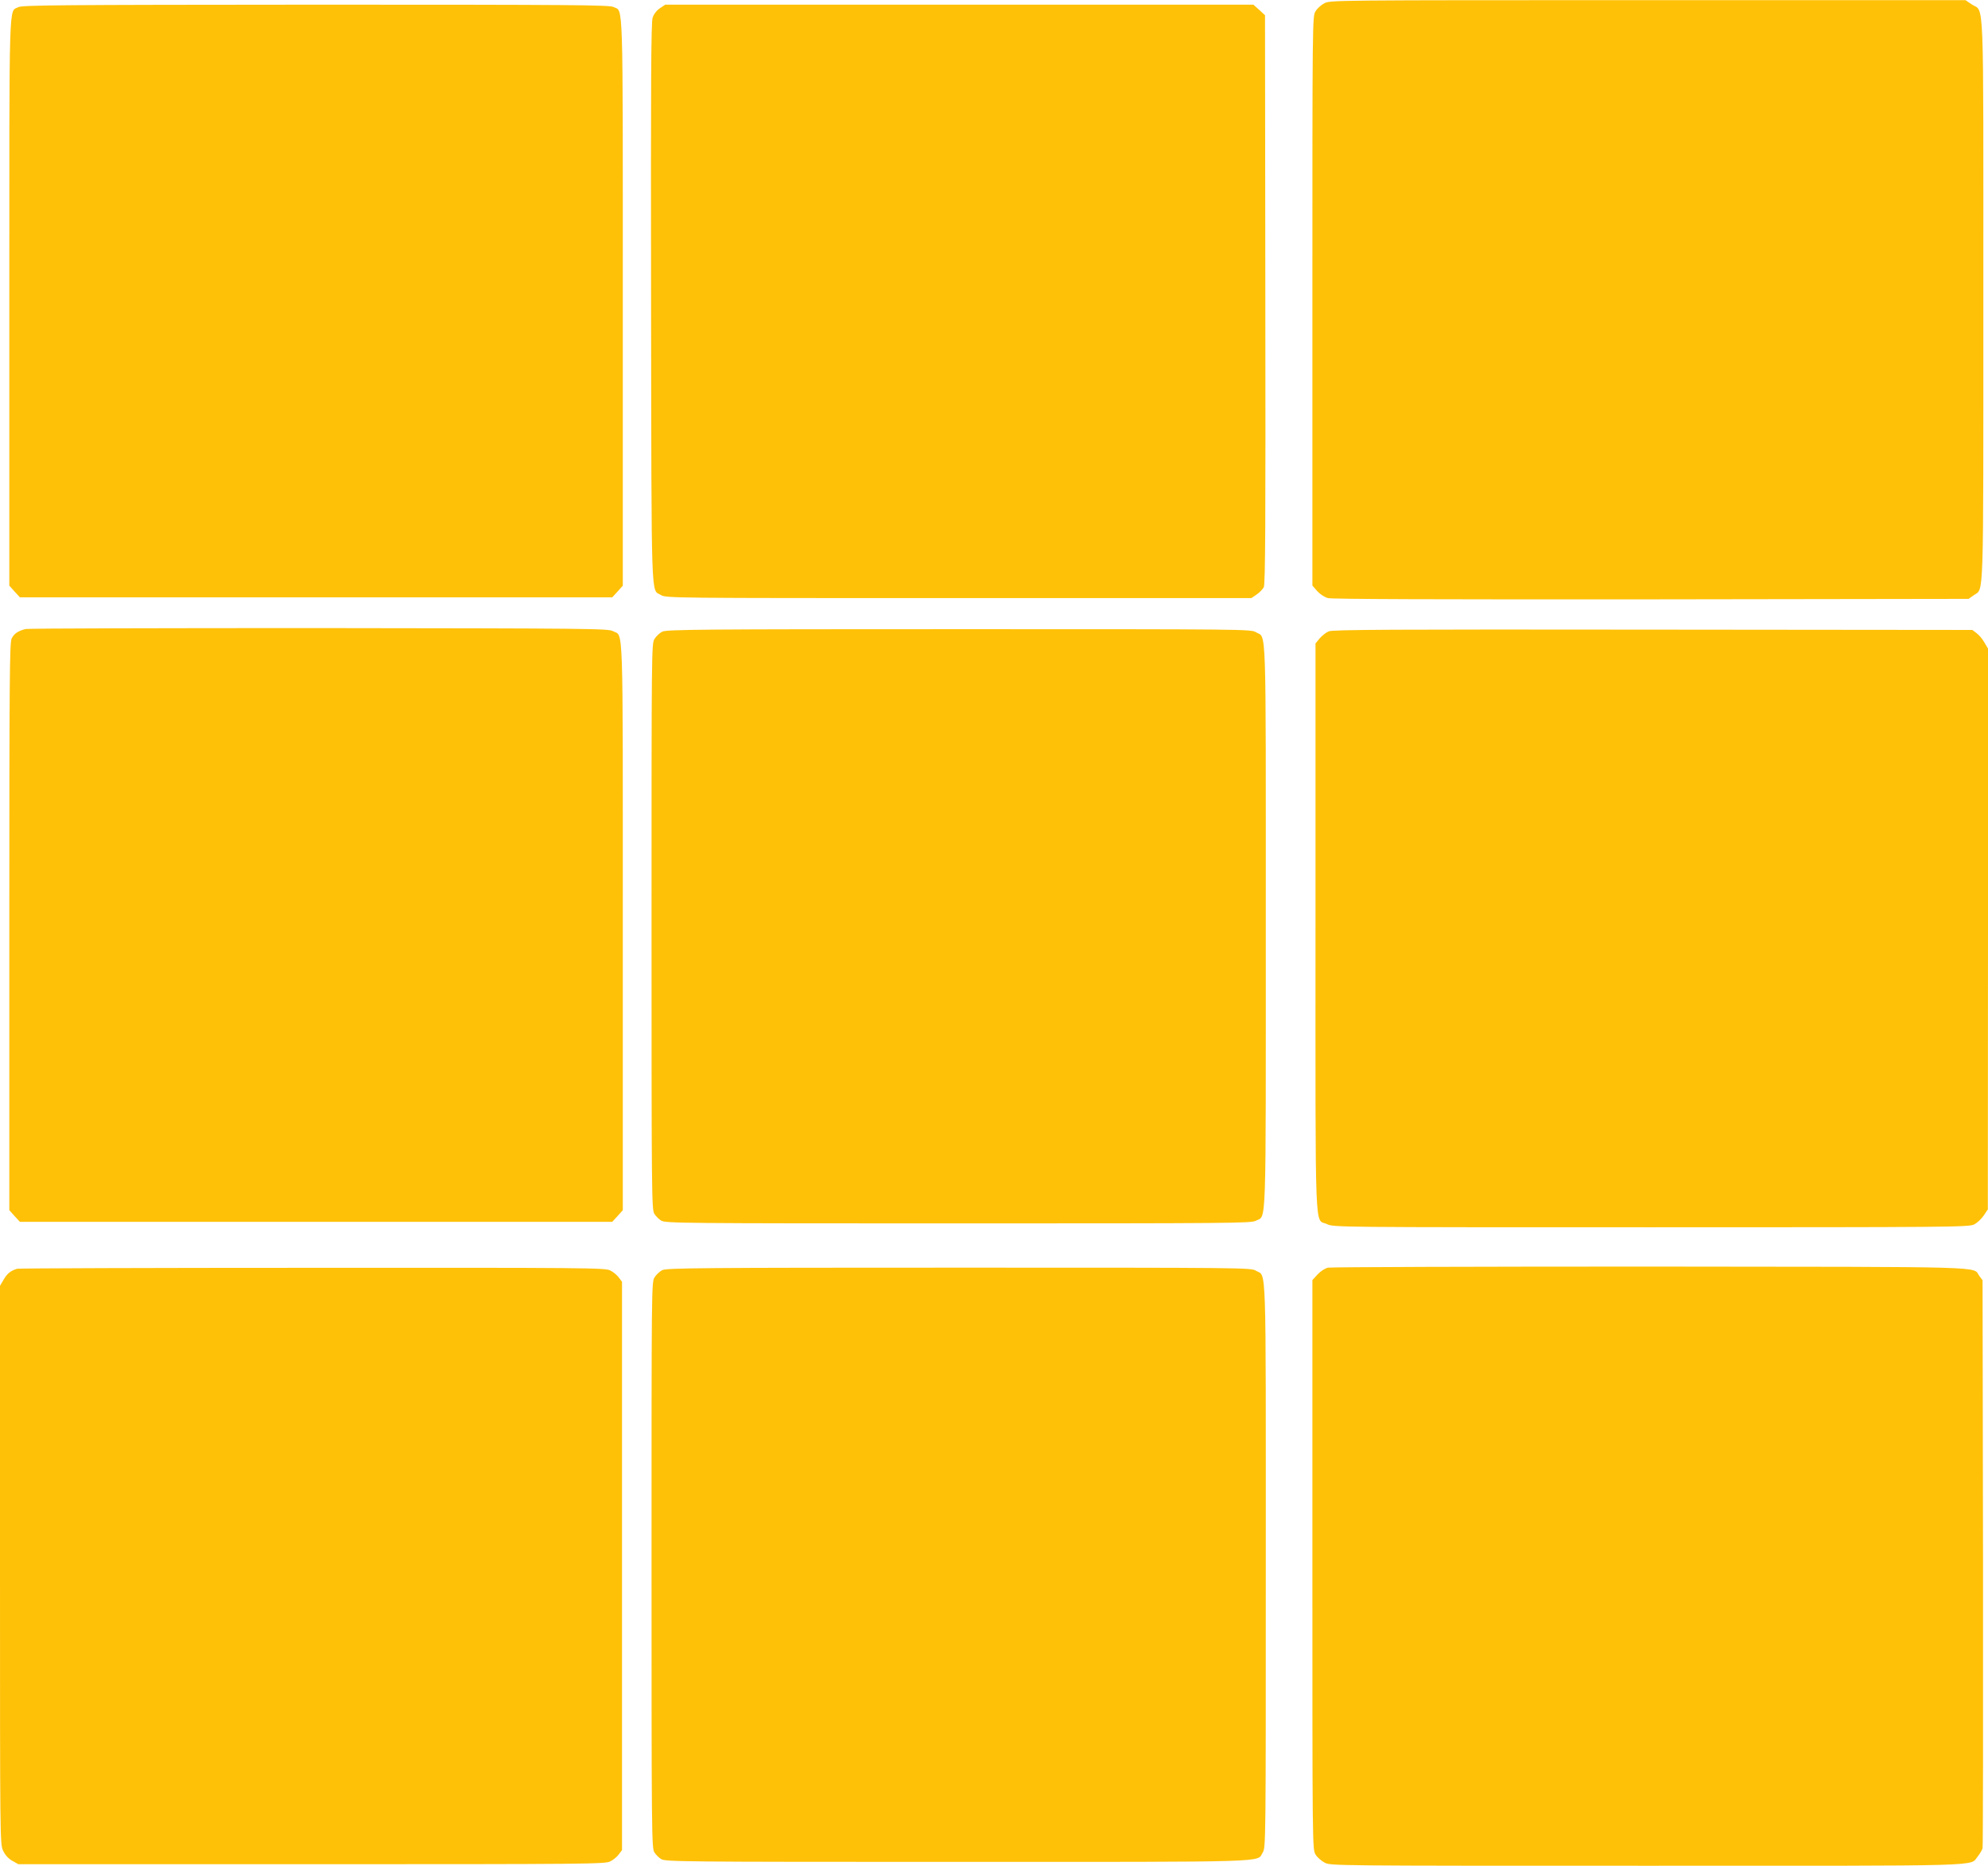
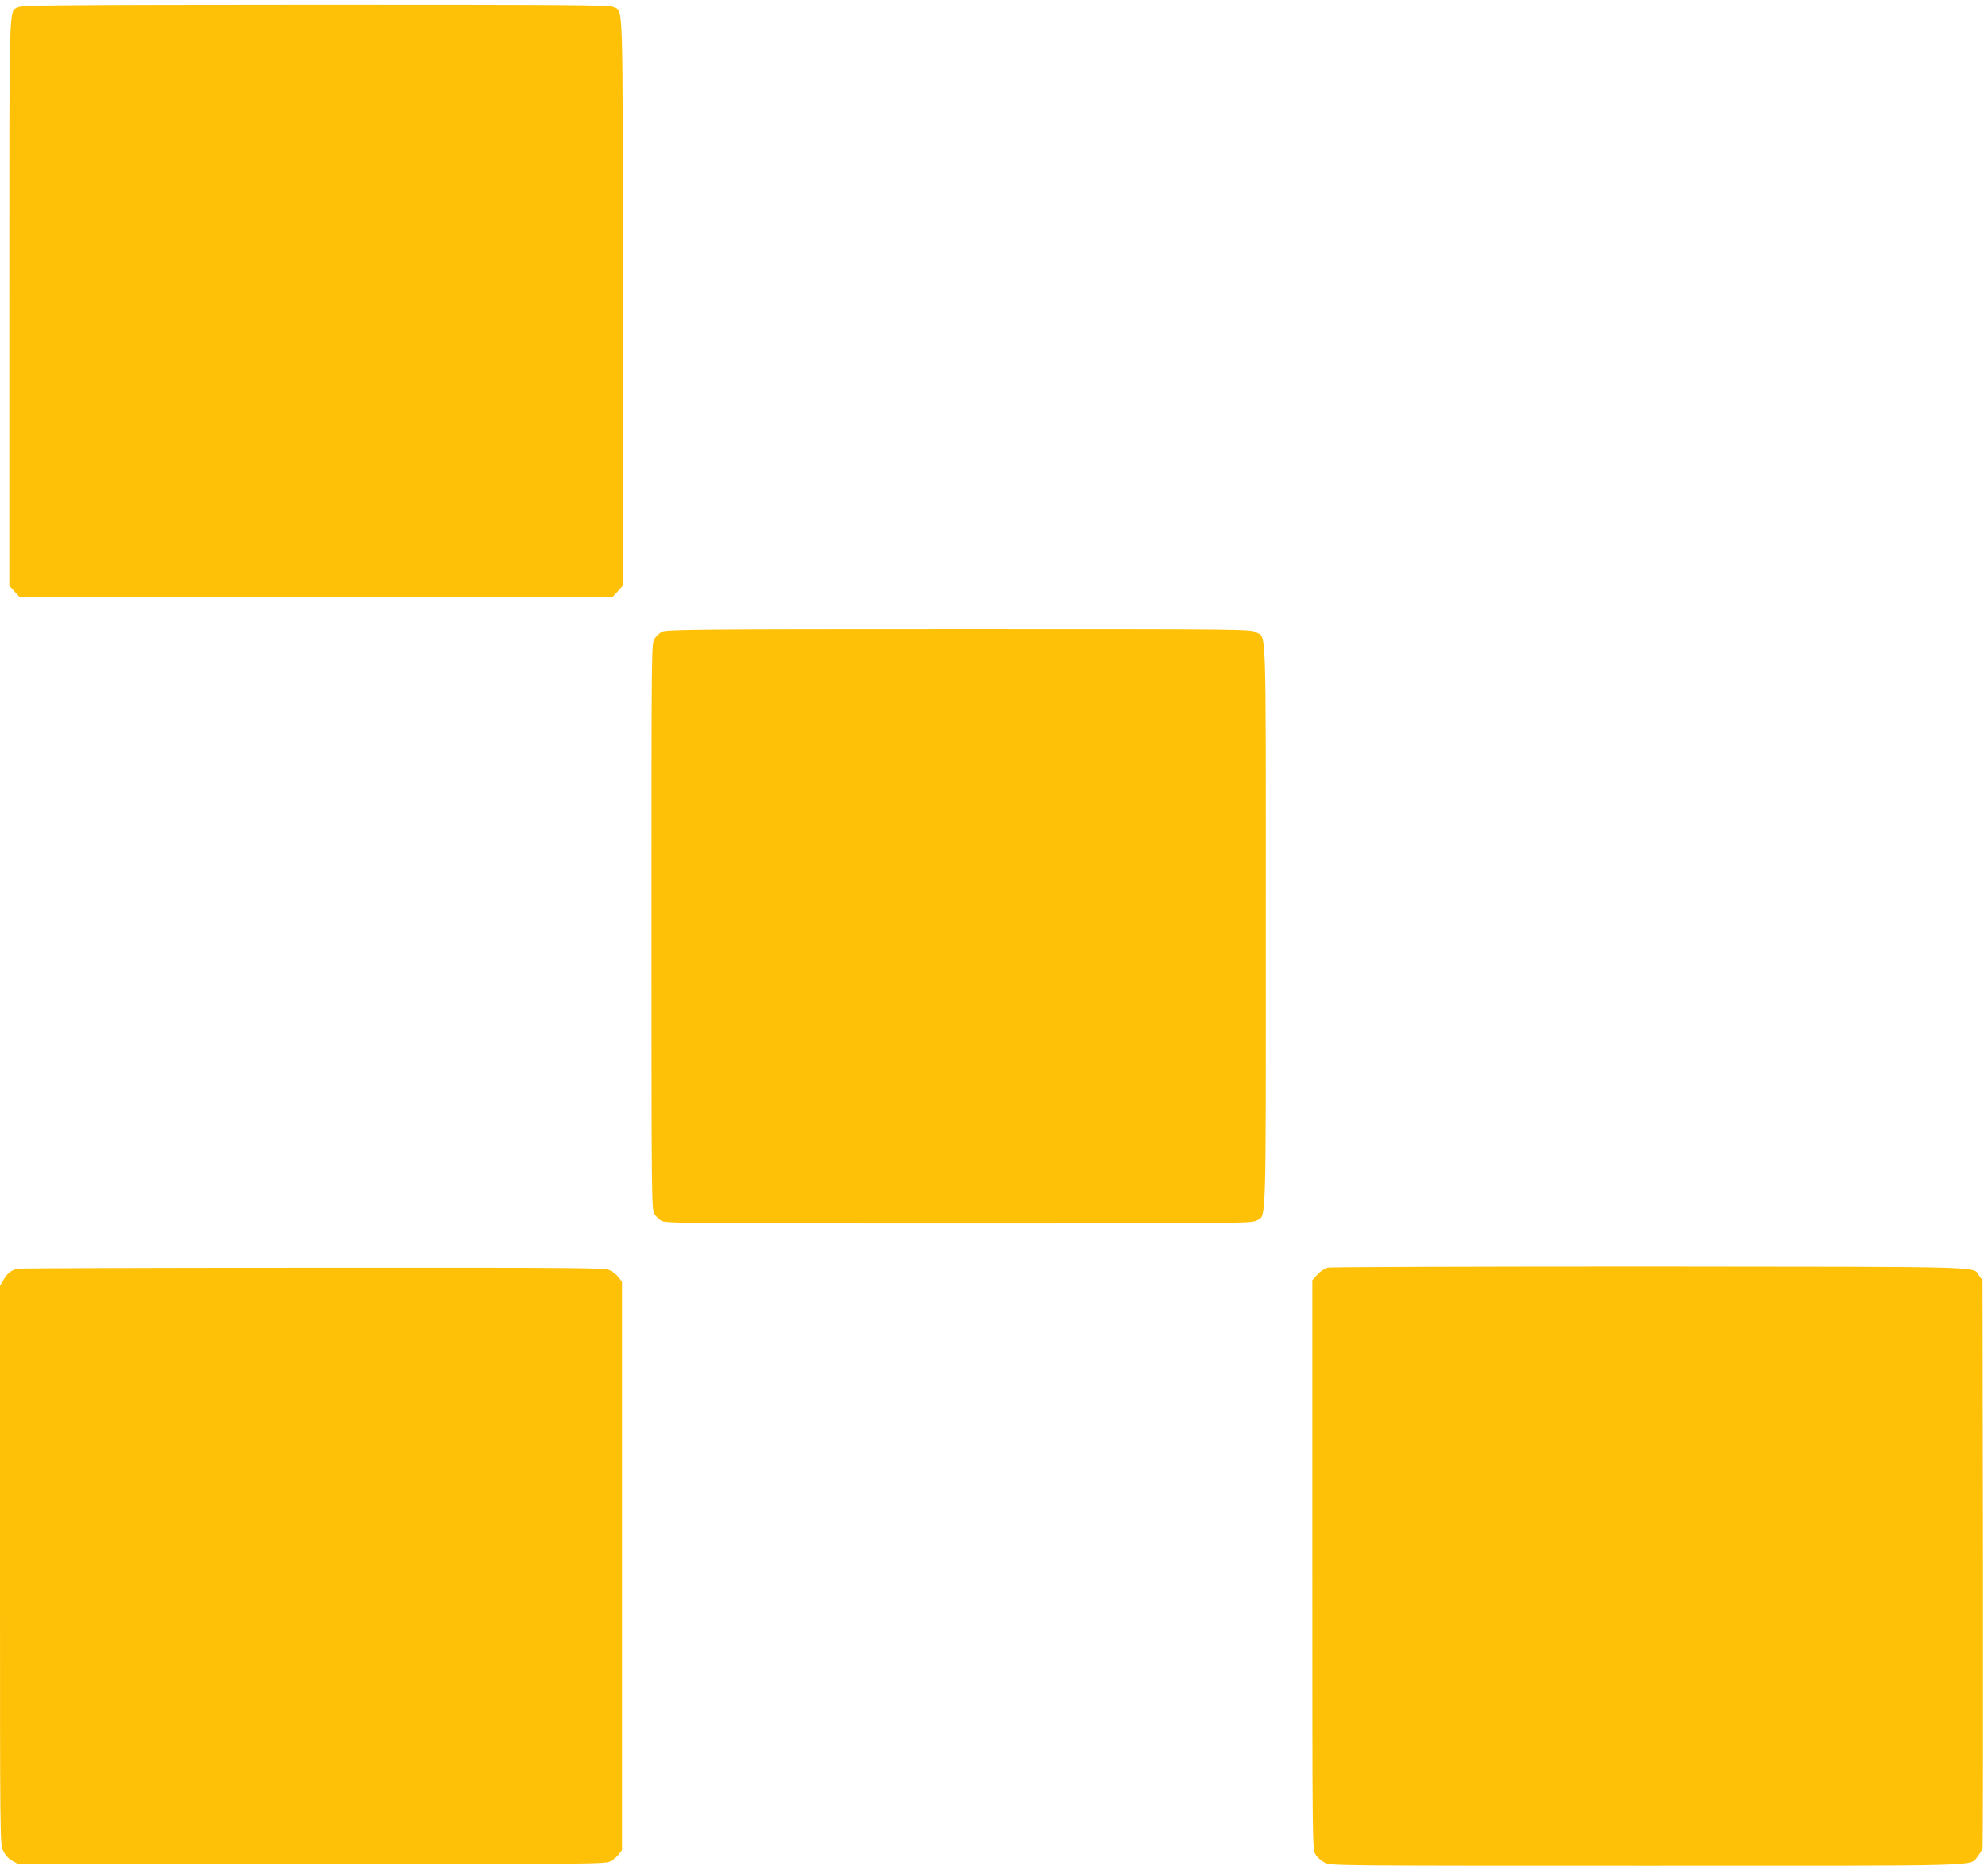
<svg xmlns="http://www.w3.org/2000/svg" version="1.0" width="1280pt" height="1201pt" viewBox="0 0 1280 1201" preserveAspectRatio="xMidYMid meet">
  <g transform="translate(0,1201) scale(0.1,-0.1)" fill="#ffc107" stroke="none">
-     <path d="M8527 11989 c-21 -11 -47 -34 -57 -52 -20 -31 -20 -64 -20 -1864 l0 -1832 31 -36 c18 -20 47 -39 69 -45 26 -7 708 -9 2082 -8 l2043 3 34 24 c65 47 61 -87 61 1898 0 2031 7 1849 -75 1905 l-40 27 -2045 0 c-2026 0 -2045 0 -2083 -20z" />
    <path d="M118 11964 c-62 -33 -58 101 -58 -1899 l0 -1825 34 -38 34 -37 1907 0 1907 0 34 37 34 38 0 1825 c0 2007 4 1867 -60 1900 -26 13 -248 15 -1917 15 -1650 -1 -1891 -3 -1915 -16z" />
-     <path d="M4249 11957 c-21 -14 -39 -37 -47 -61 -10 -30 -12 -412 -10 -1840 3 -1975 -1 -1836 63 -1876 32 -20 58 -20 1917 -20 l1885 0 34 23 c18 12 39 34 46 47 10 20 12 403 10 1853 l-2 1829 -37 34 -38 34 -1893 0 -1894 0 -34 -23z" />
-     <path d="M165 7961 c-48 -12 -74 -29 -90 -61 -13 -26 -15 -246 -15 -1855 l0 -1825 34 -38 34 -37 1907 0 1907 0 34 37 34 38 0 1825 c0 2015 5 1865 -63 1902 -30 17 -134 18 -1892 20 -1023 0 -1873 -2 -1890 -6z" />
    <path d="M4264 7944 c-16 -8 -39 -29 -50 -47 -19 -31 -19 -66 -19 -1852 0 -1723 1 -1822 18 -1848 9 -15 29 -35 44 -44 26 -17 128 -18 1913 -18 1758 0 1887 1 1916 17 69 38 64 -110 64 1898 0 2001 5 1849 -63 1890 -31 20 -65 20 -1912 20 -1654 0 -1884 -2 -1911 -16z" />
-     <path d="M8555 7946 c-17 -7 -43 -28 -58 -45 l-27 -33 0 -1830 c0 -2056 -7 -1868 75 -1908 41 -20 69 -20 2086 -20 1926 0 2046 1 2079 18 19 9 47 35 62 57 l27 40 1 1805 0 1805 -23 39 c-12 22 -35 49 -50 60 l-28 21 -2057 2 c-1695 2 -2062 0 -2087 -11z" />
    <path d="M8550 3850 c-20 -5 -49 -24 -67 -44 l-33 -36 0 -1832 c0 -1802 0 -1834 20 -1865 10 -18 37 -41 59 -53 40 -20 47 -20 2074 -20 2235 0 2076 -5 2131 60 14 18 28 41 31 53 3 12 4 840 3 1839 l-3 1817 -21 28 c-46 62 117 58 -2119 60 -1122 0 -2056 -3 -2075 -7z" />
    <path d="M110 3843 c-42 -13 -64 -31 -86 -69 l-24 -41 0 -1796 c0 -1786 0 -1797 20 -1840 14 -29 34 -51 59 -65 l39 -22 1888 0 c1779 0 1891 1 1923 18 19 9 44 30 55 45 l21 28 0 1829 0 1829 -21 28 c-11 15 -36 36 -55 45 -32 17 -143 18 -1919 17 -1037 0 -1892 -3 -1900 -6z" />
-     <path d="M4264 3834 c-16 -8 -39 -29 -50 -47 -19 -31 -19 -66 -19 -1852 0 -1723 1 -1822 18 -1848 9 -15 29 -35 44 -44 26 -17 128 -18 1908 -18 2059 0 1925 -4 1965 60 20 32 20 47 20 1849 0 2007 5 1855 -63 1896 -31 20 -65 20 -1912 20 -1654 0 -1884 -2 -1911 -16z" />
  </g>
</svg>